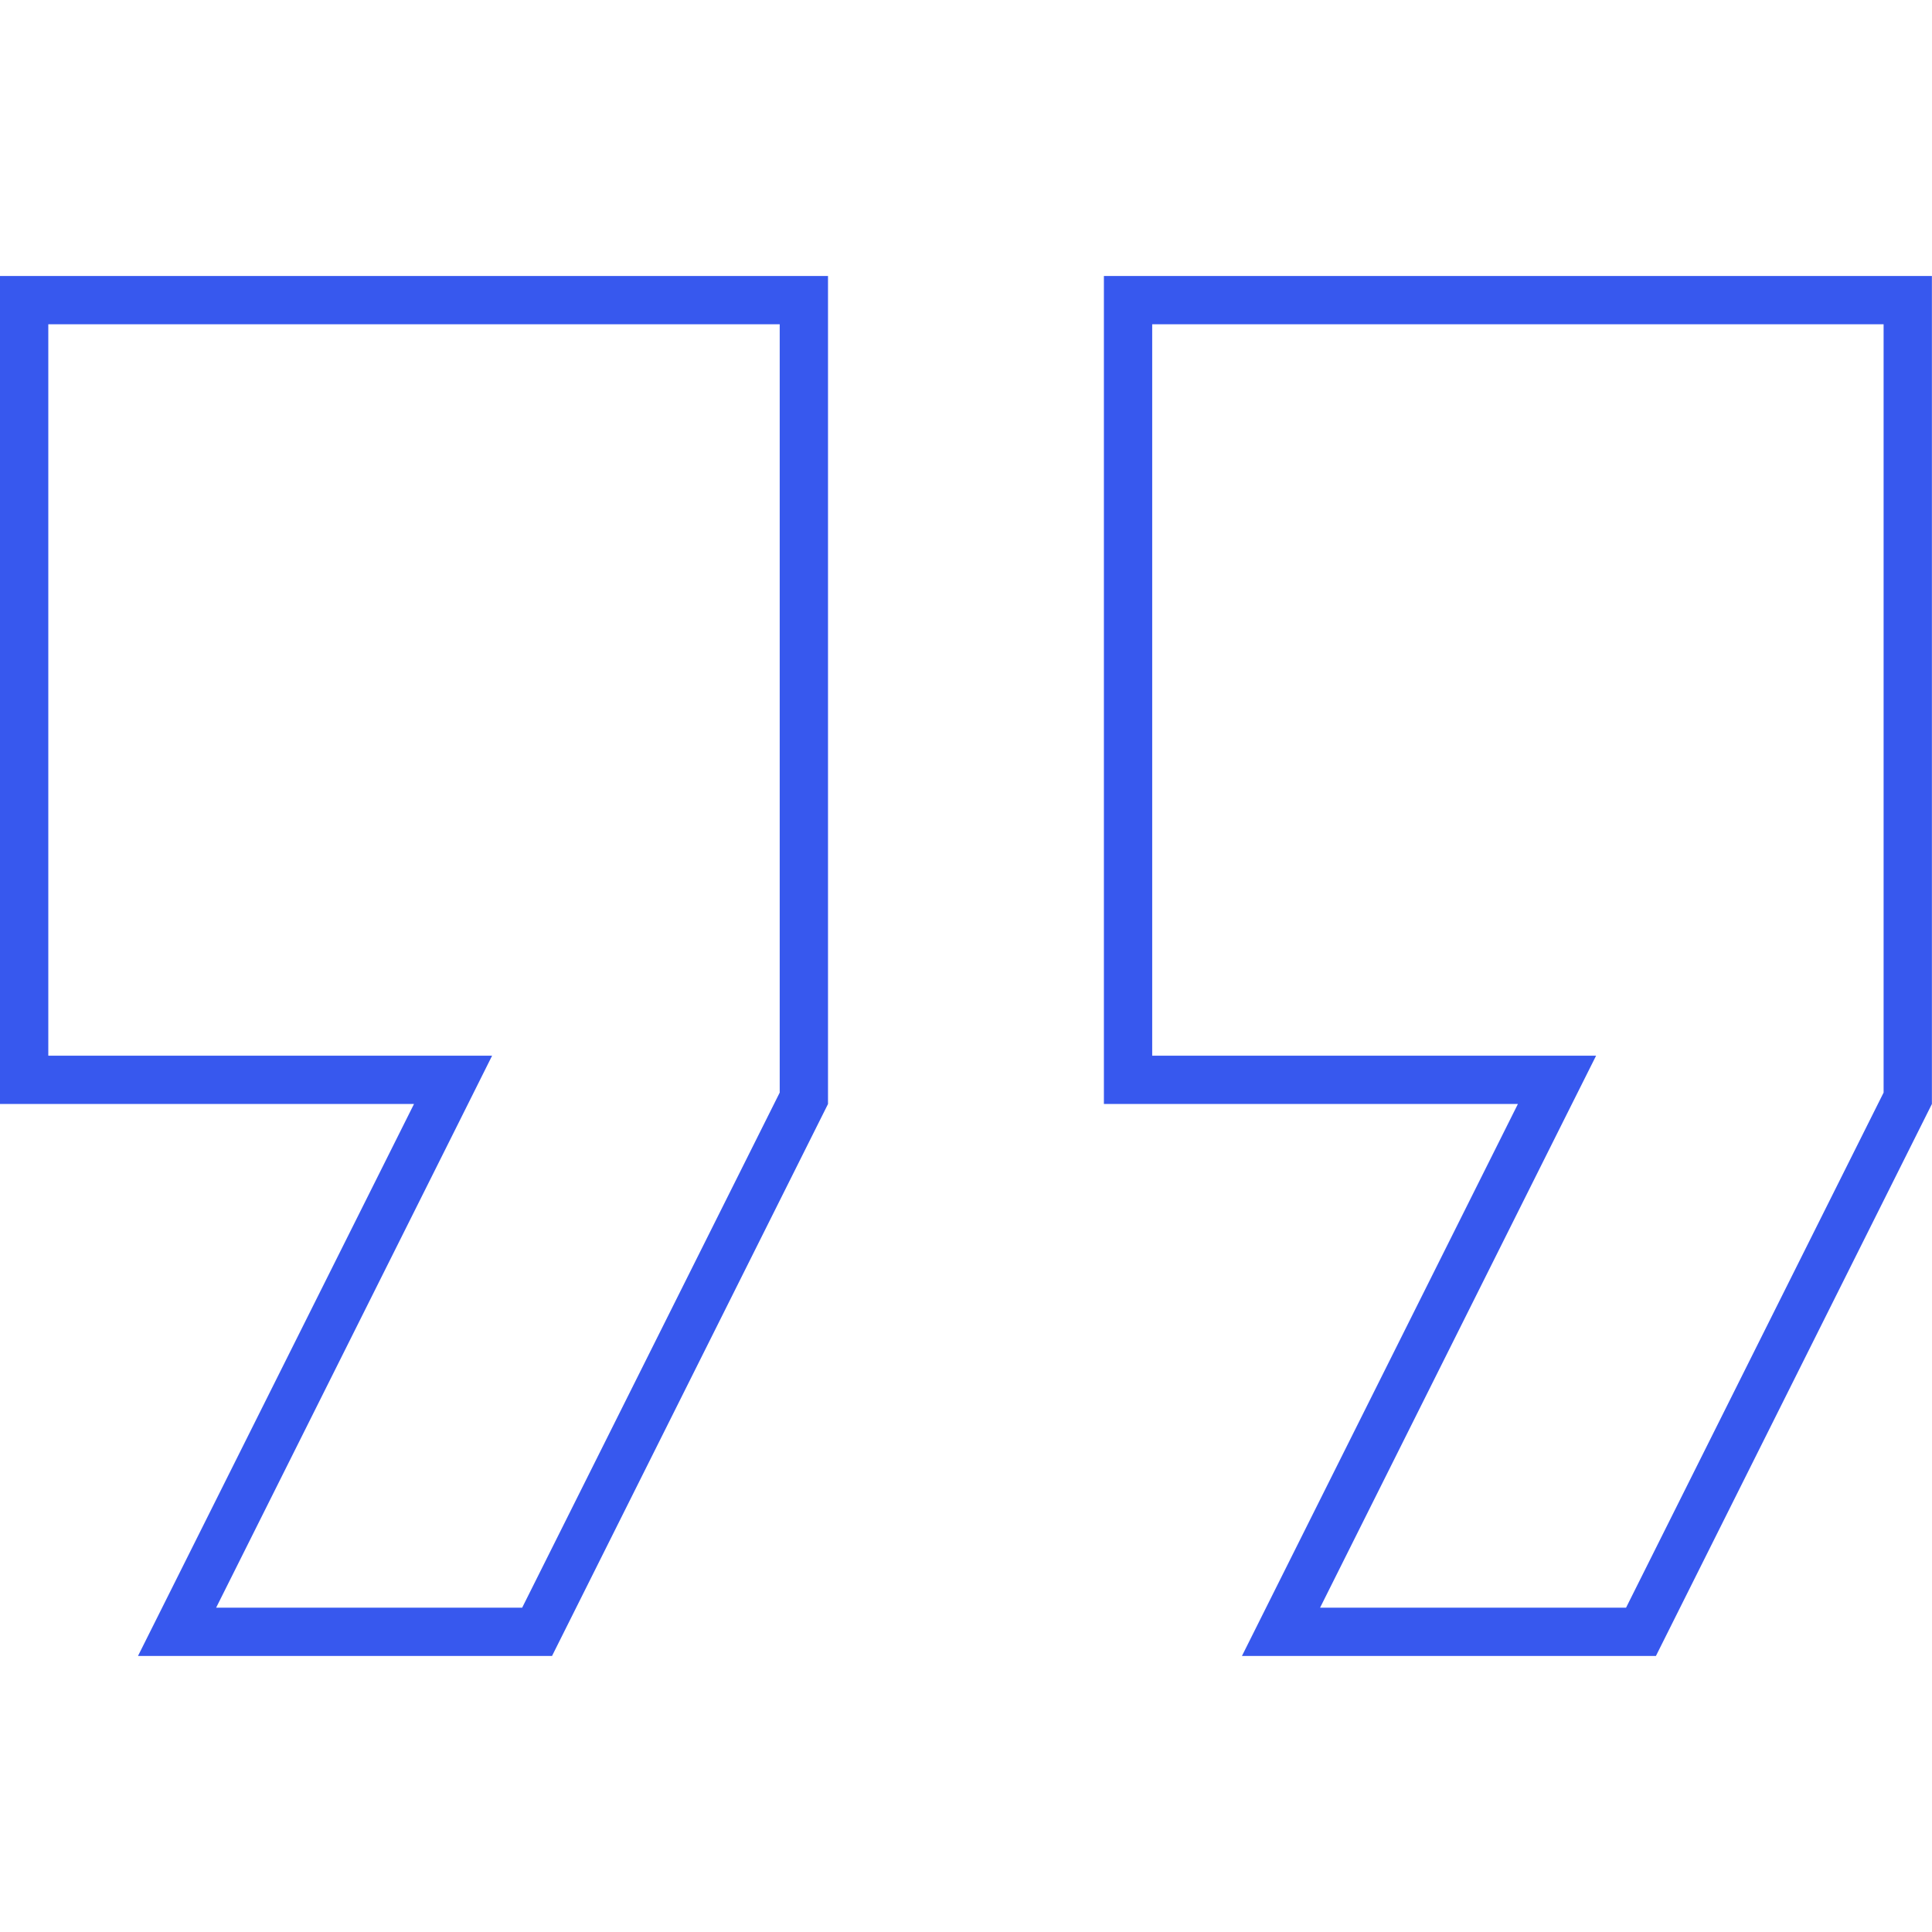
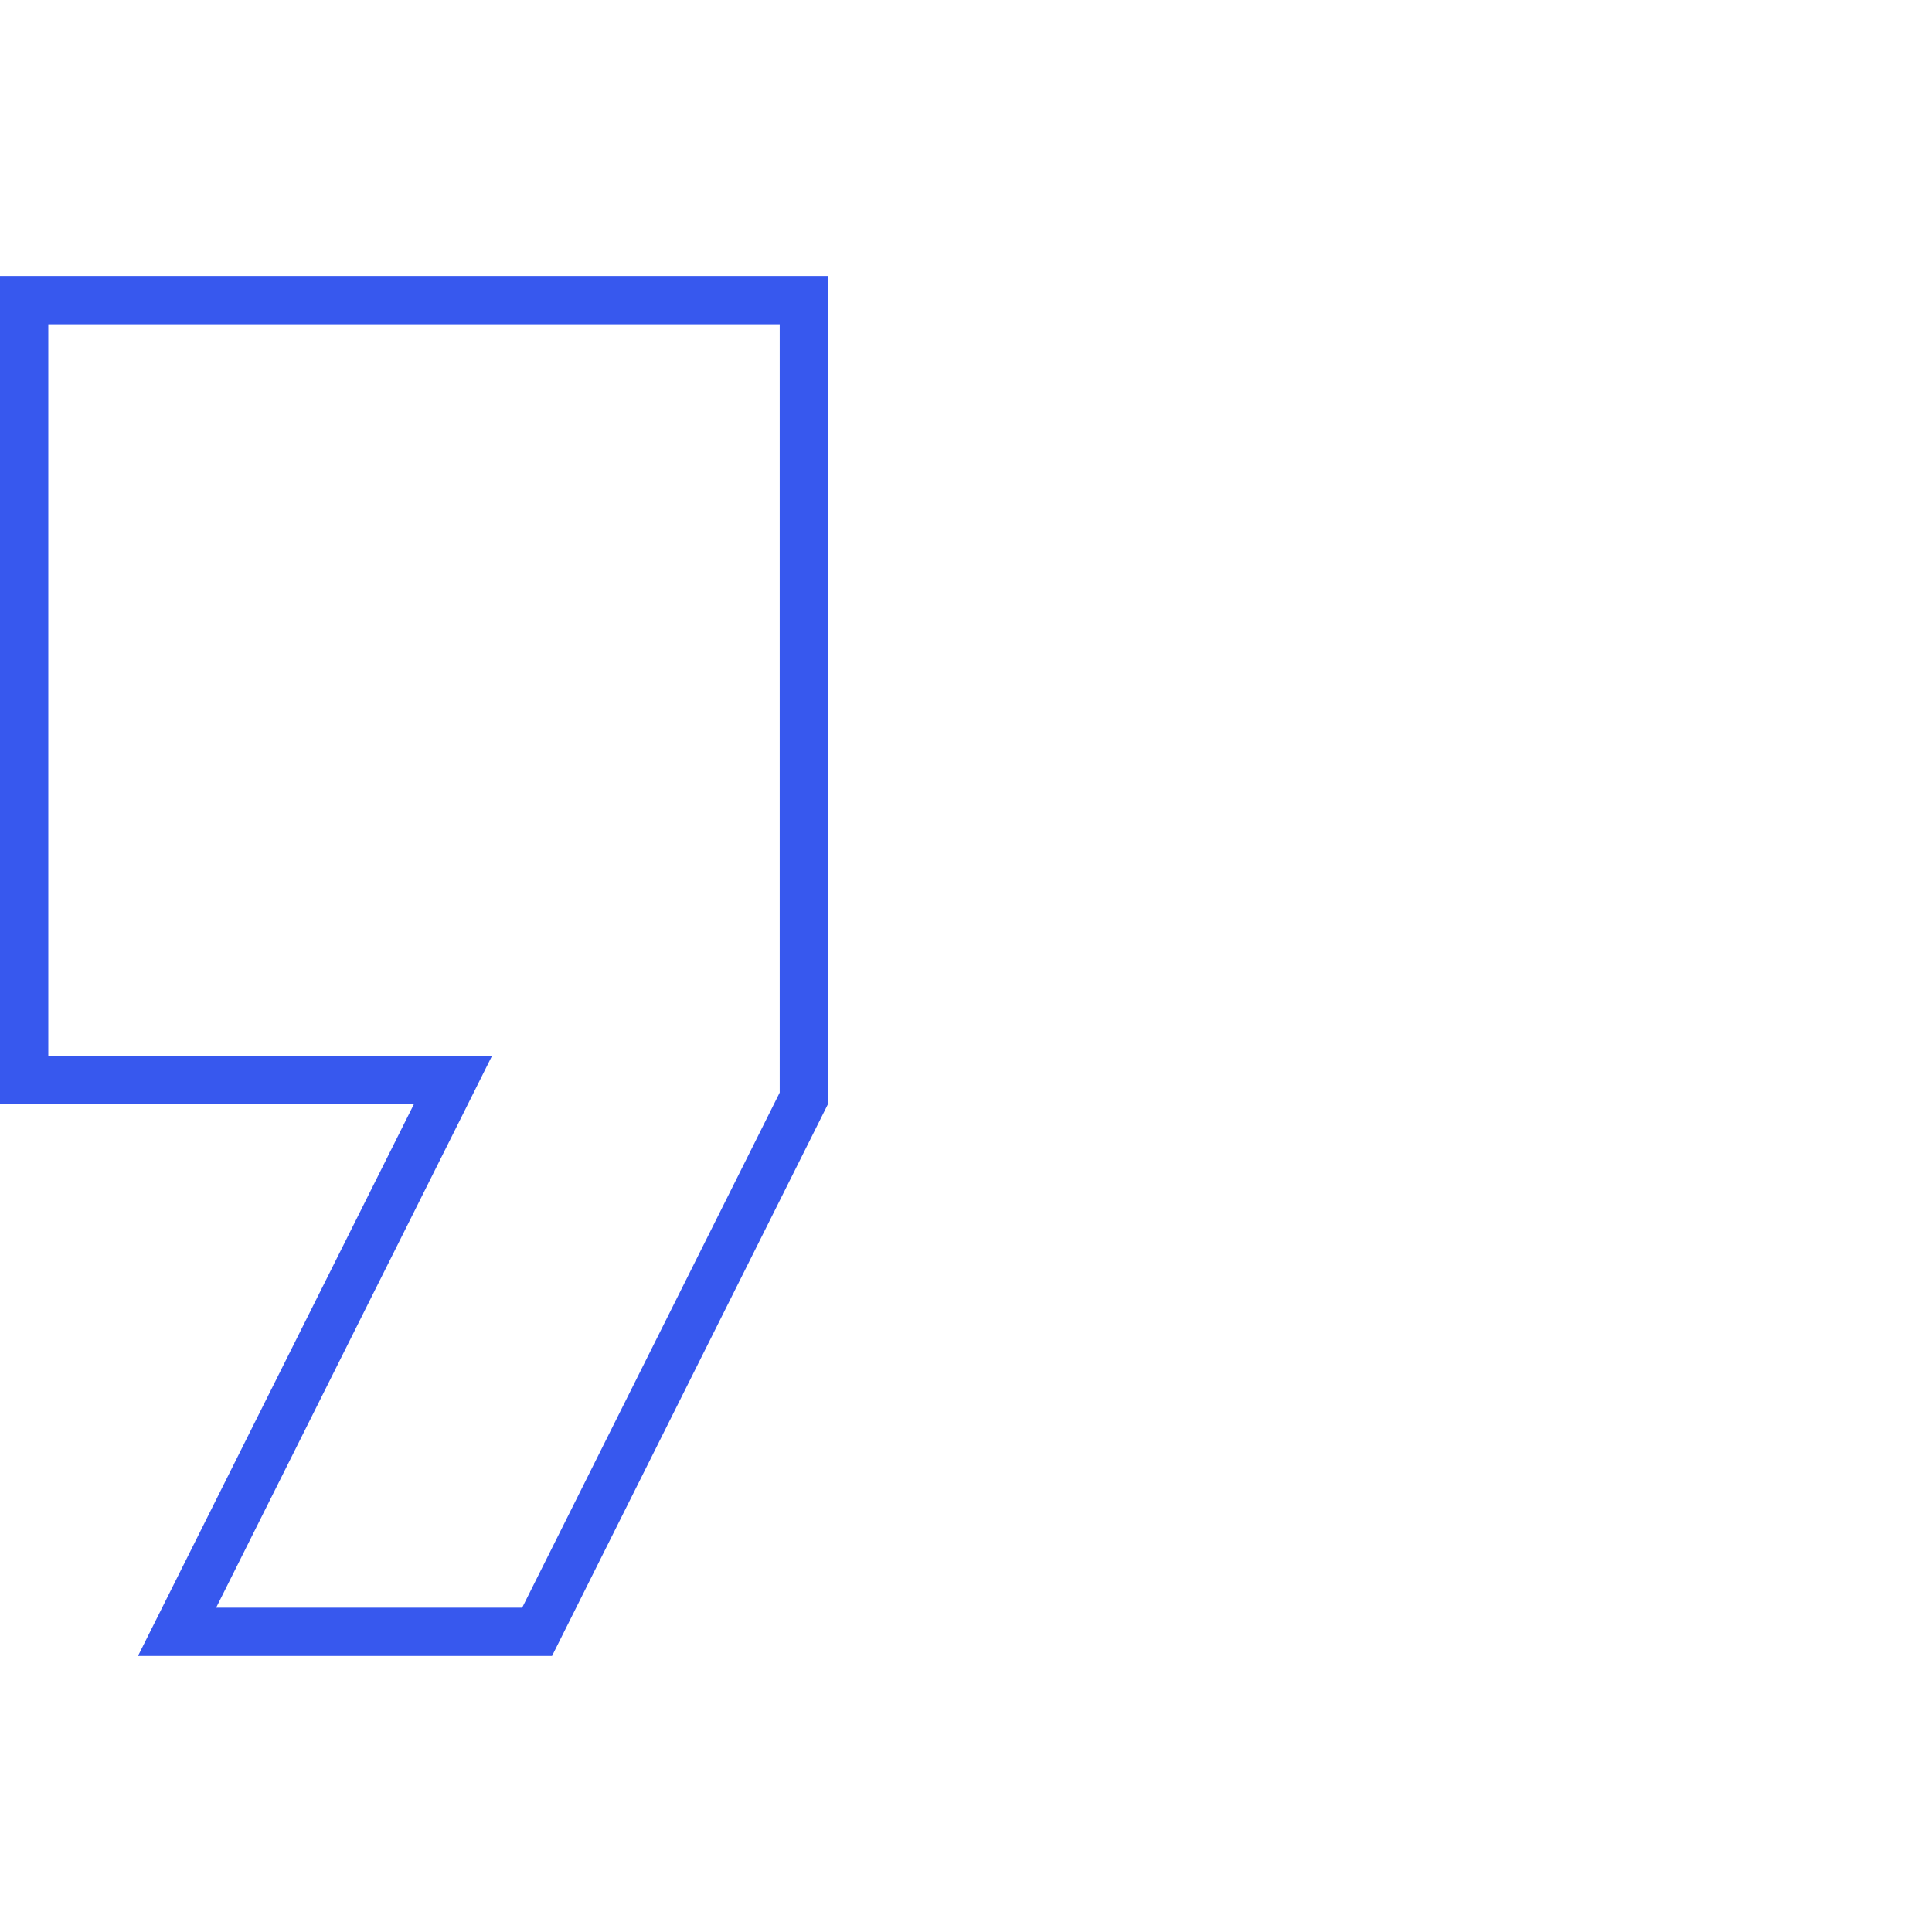
<svg xmlns="http://www.w3.org/2000/svg" width="40" height="40" viewBox="0 0 40 40" fill="none">
  <path d="M8.571 22.357H0.5V6.214H16.643V22.739L11.12 33.785H3.666L9.019 23.08L9.38 22.357H8.571Z" stroke="#3758EE" />
-   <path d="M31.427 22.357H23.355V6.214H39.498V22.739L33.975 33.785H26.522L31.874 23.08L32.236 22.357H31.427Z" stroke="#3758EE" />
</svg>